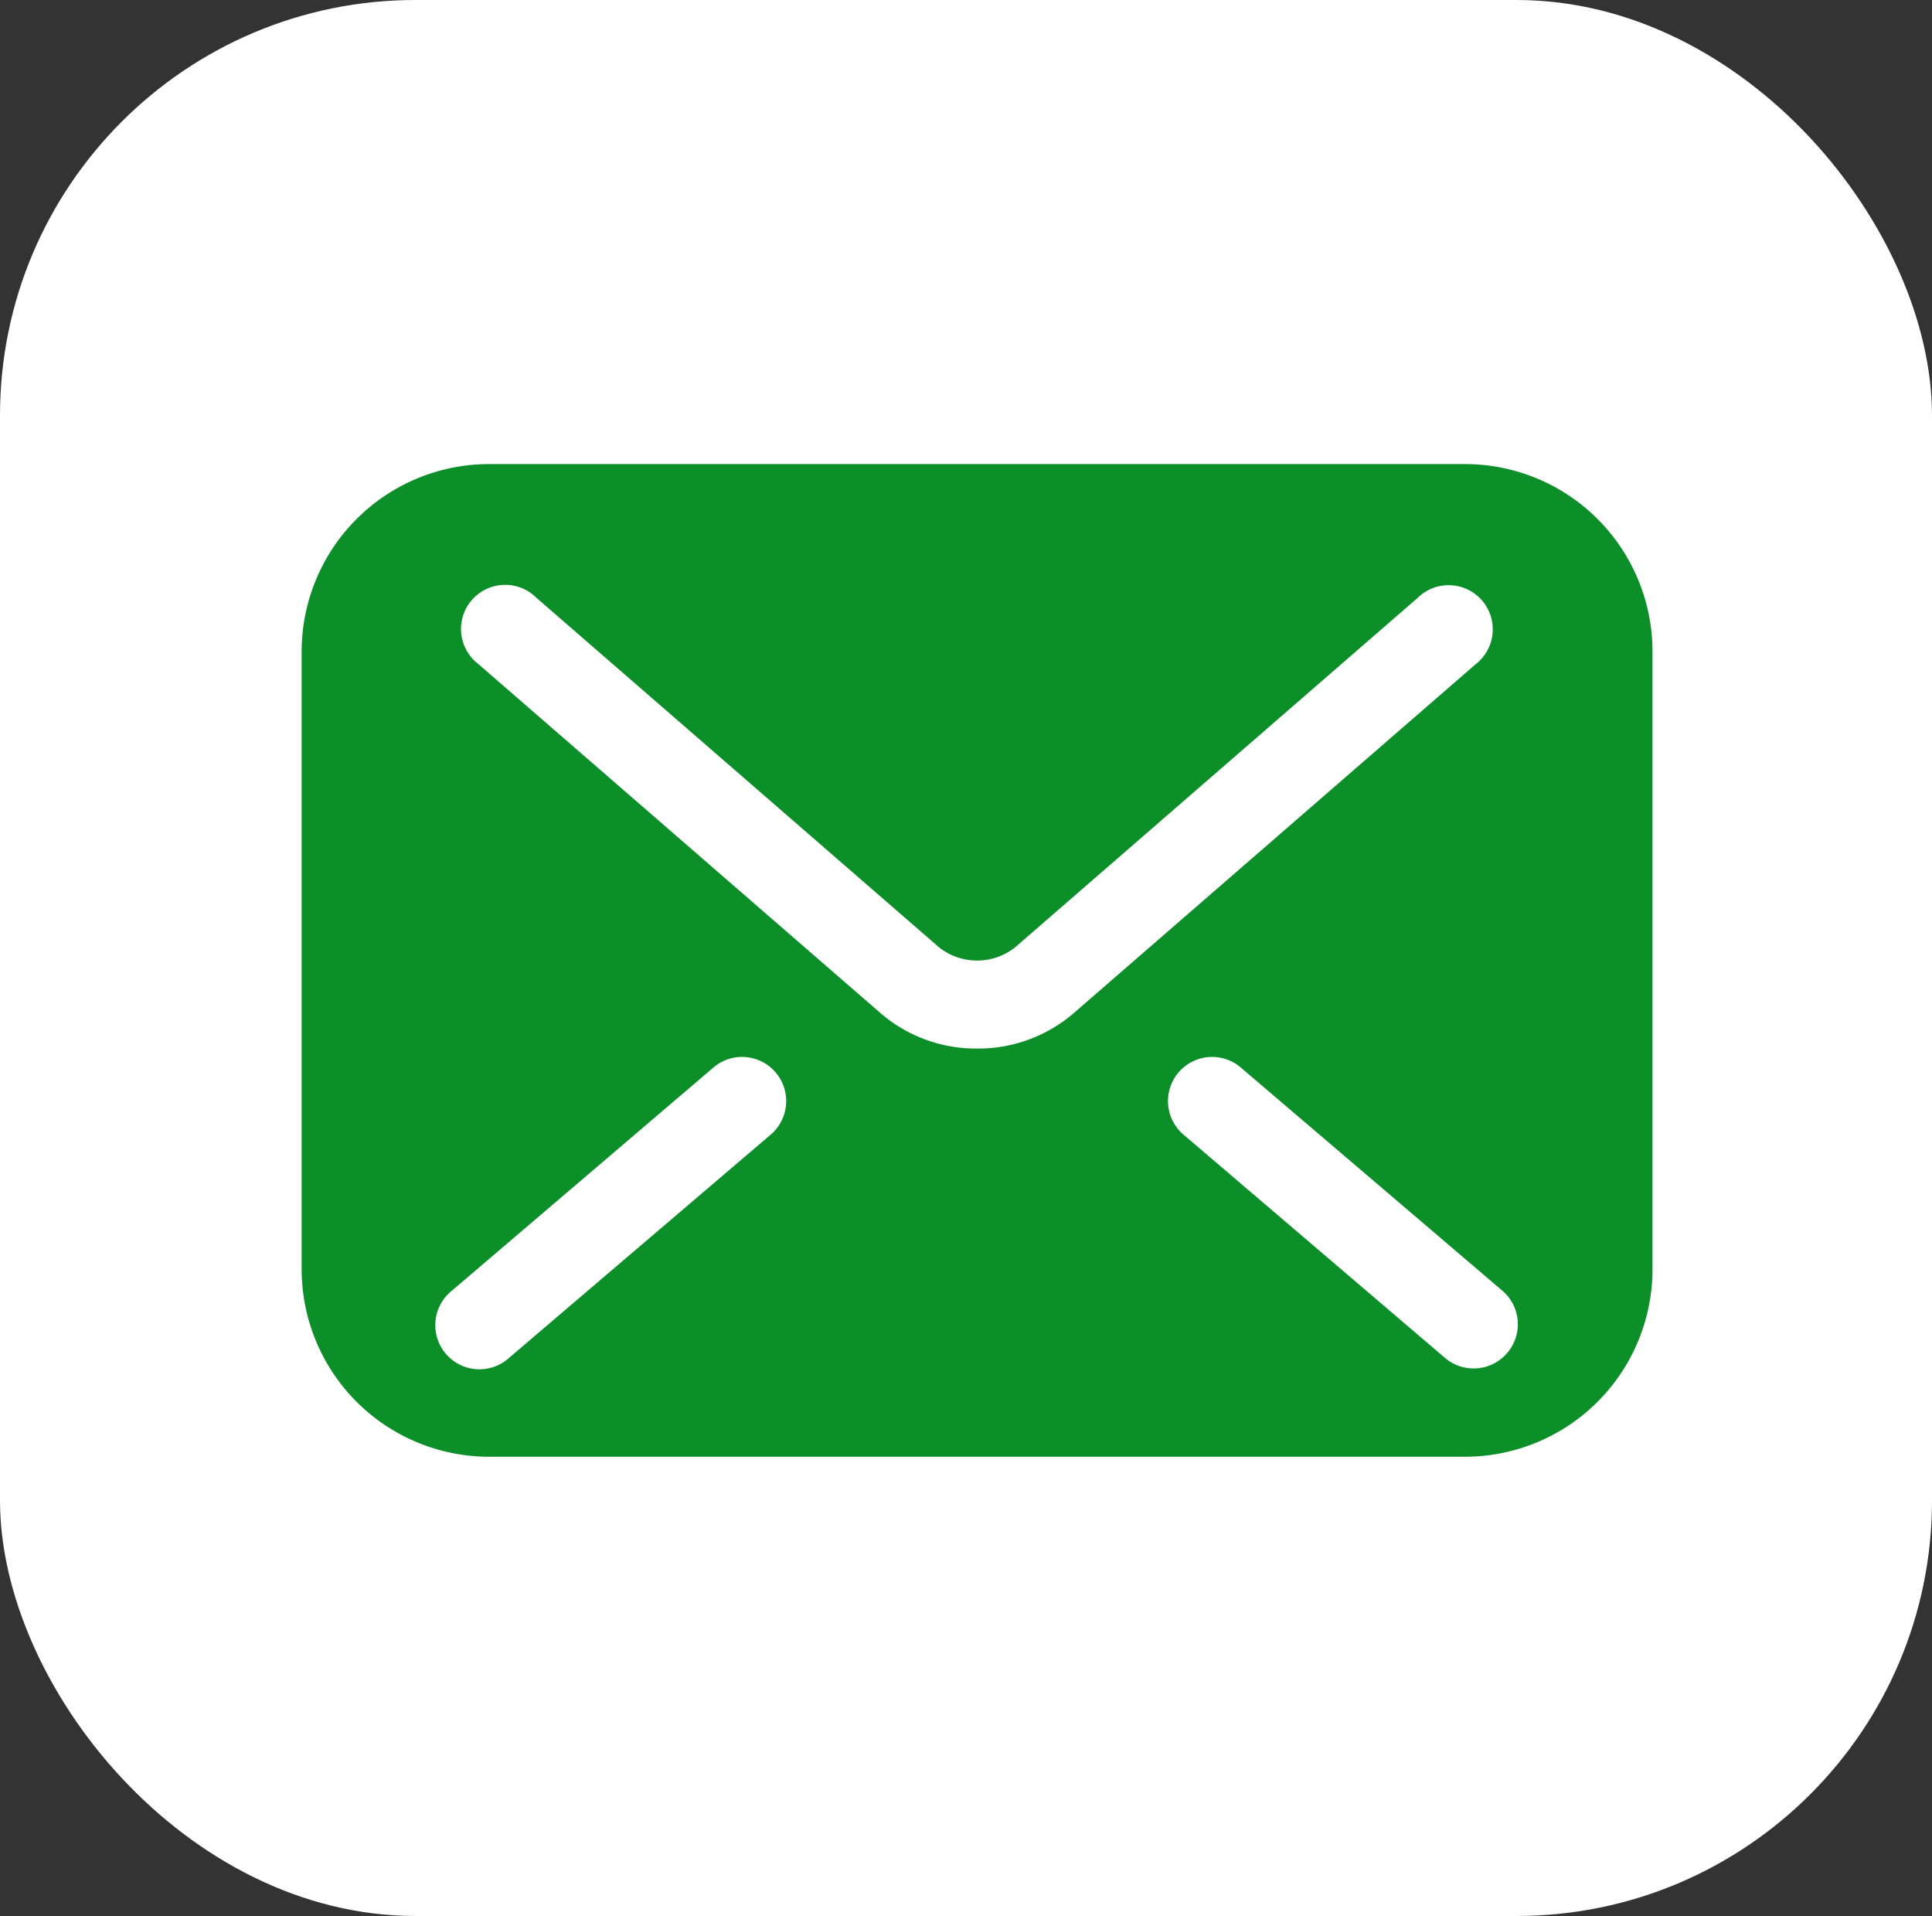
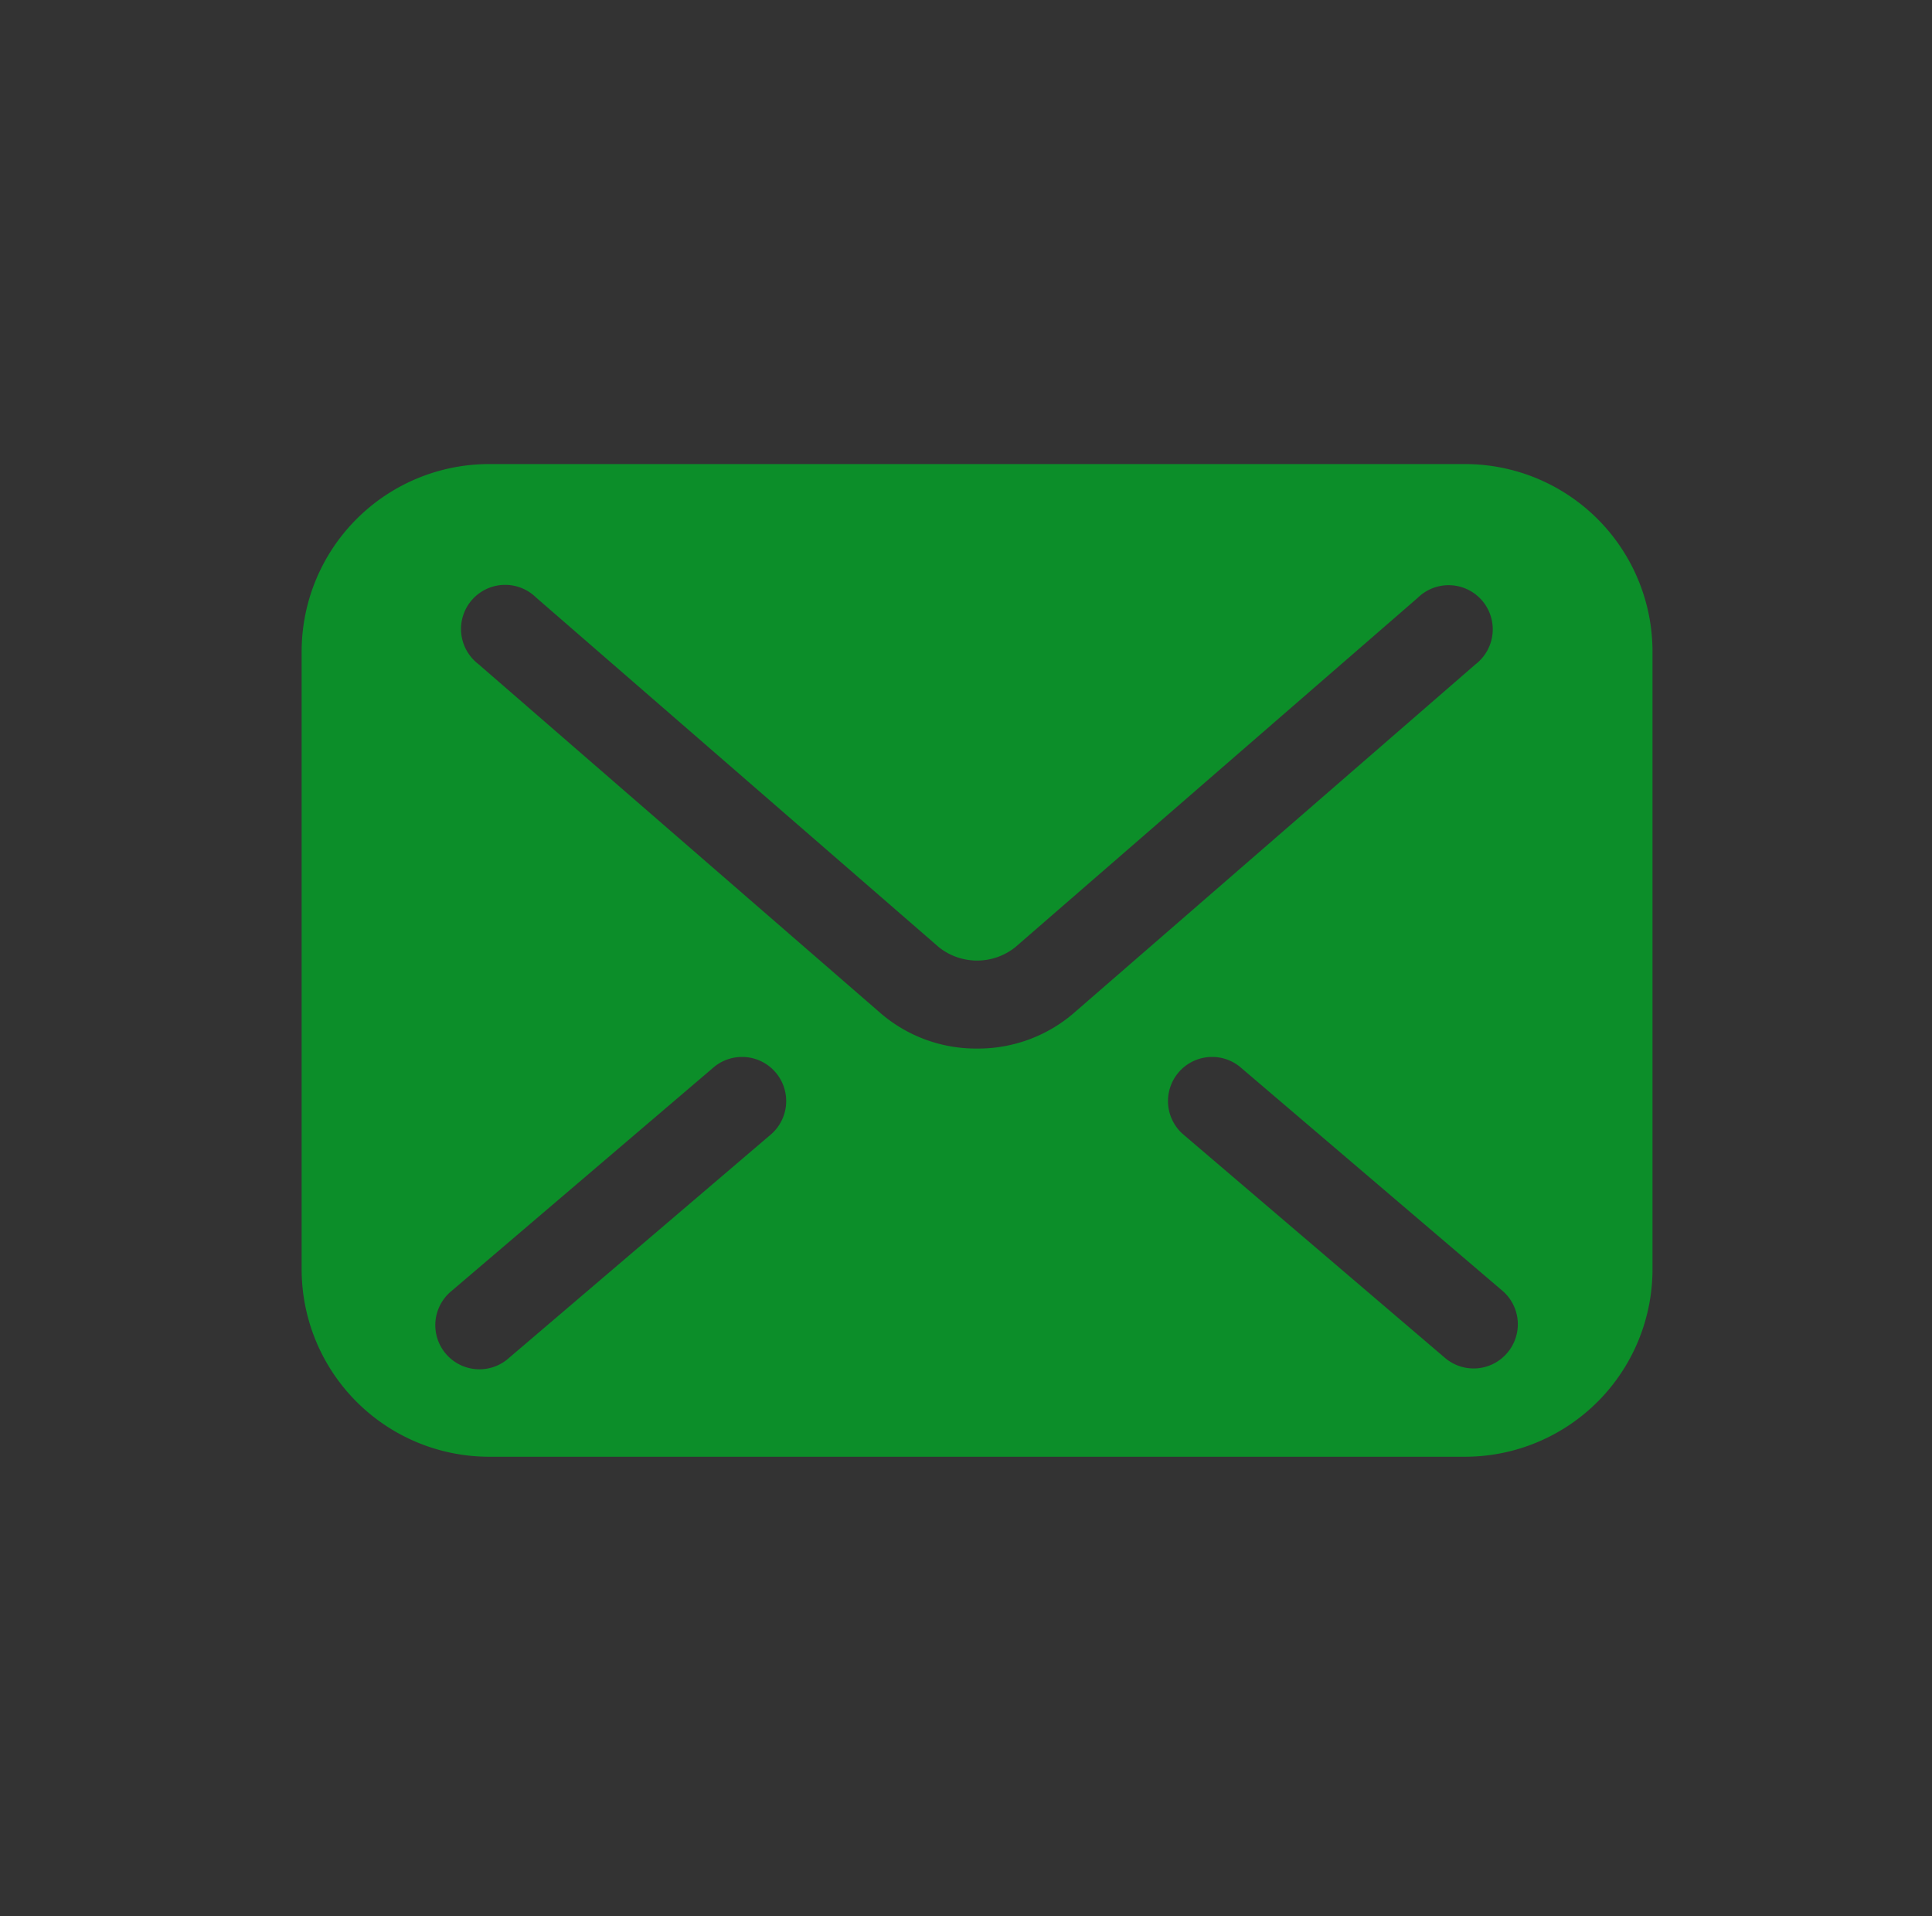
<svg xmlns="http://www.w3.org/2000/svg" width="46.5" height="46.109" viewBox="0 0 46.5 46.109">
  <rect x="0" y="0" width="46.5" height="46.109" fill="#333333" stroke="none" />
  <g id="ic_mail" transform="translate(-300.547 -11.389)">
-     <rect id="長方形_1412" data-name="長方形 1412" width="46.5" height="46.109" rx="10" transform="translate(300.547 11.389)" fill="#fff" />
    <g id="メールのフリーアイコンその14" transform="translate(307.807 -45.368)">
      <path id="パス_26028" data-name="パス 26028" d="M28,67.925H4.514A4.514,4.514,0,0,0,0,72.439V87.3a4.514,4.514,0,0,0,4.514,4.514H28A4.514,4.514,0,0,0,32.513,87.3V72.439A4.514,4.514,0,0,0,28,67.925ZM11.314,84.041,4.993,89.434a1.062,1.062,0,1,1-1.378-1.615l6.321-5.393a1.062,1.062,0,0,1,1.378,1.615Zm4.943-2.05a3.517,3.517,0,0,1-2.306-.837h0l0,0h0l-9.7-8.418a1.062,1.062,0,1,1,1.391-1.6l9.7,8.42a1.476,1.476,0,0,0,1.829,0l0,0,9.691-8.412a1.062,1.062,0,1,1,1.391,1.6l-9.7,8.42A3.528,3.528,0,0,1,16.256,81.991Zm12.76,7.324a1.061,1.061,0,0,1-1.5.119L21.2,84.041a1.062,1.062,0,0,1,1.378-1.615L28.9,87.819A1.061,1.061,0,0,1,29.017,89.315Z" fill="#0c8e29" />
    </g>
  </g>
</svg>